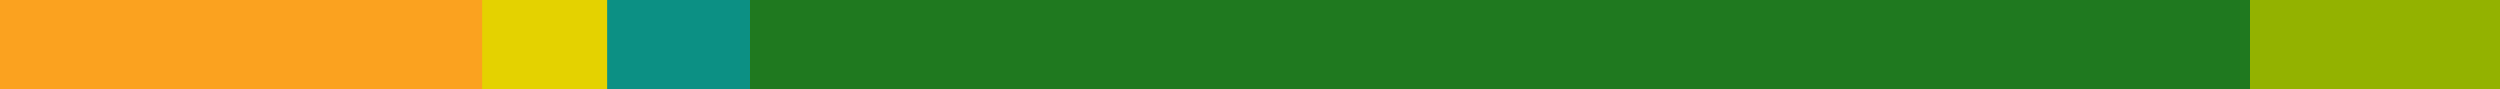
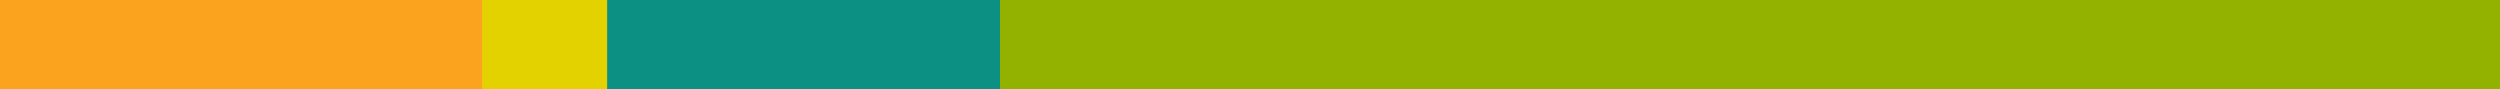
<svg xmlns="http://www.w3.org/2000/svg" height="5" viewBox="0 0 140 5" width="140">
  <path d="m0 0h84v5h-84z" fill="#fba21f" />
  <path d="m27 0h84v5h-84z" fill="#e4d200" />
  <path d="m34 0h84v5h-84z" fill="#0c9084" />
  <path d="m56 0h84v5h-84z" fill="#93b200" />
-   <path d="m42 0h84v5h-84z" fill="#1f791f" />
</svg>